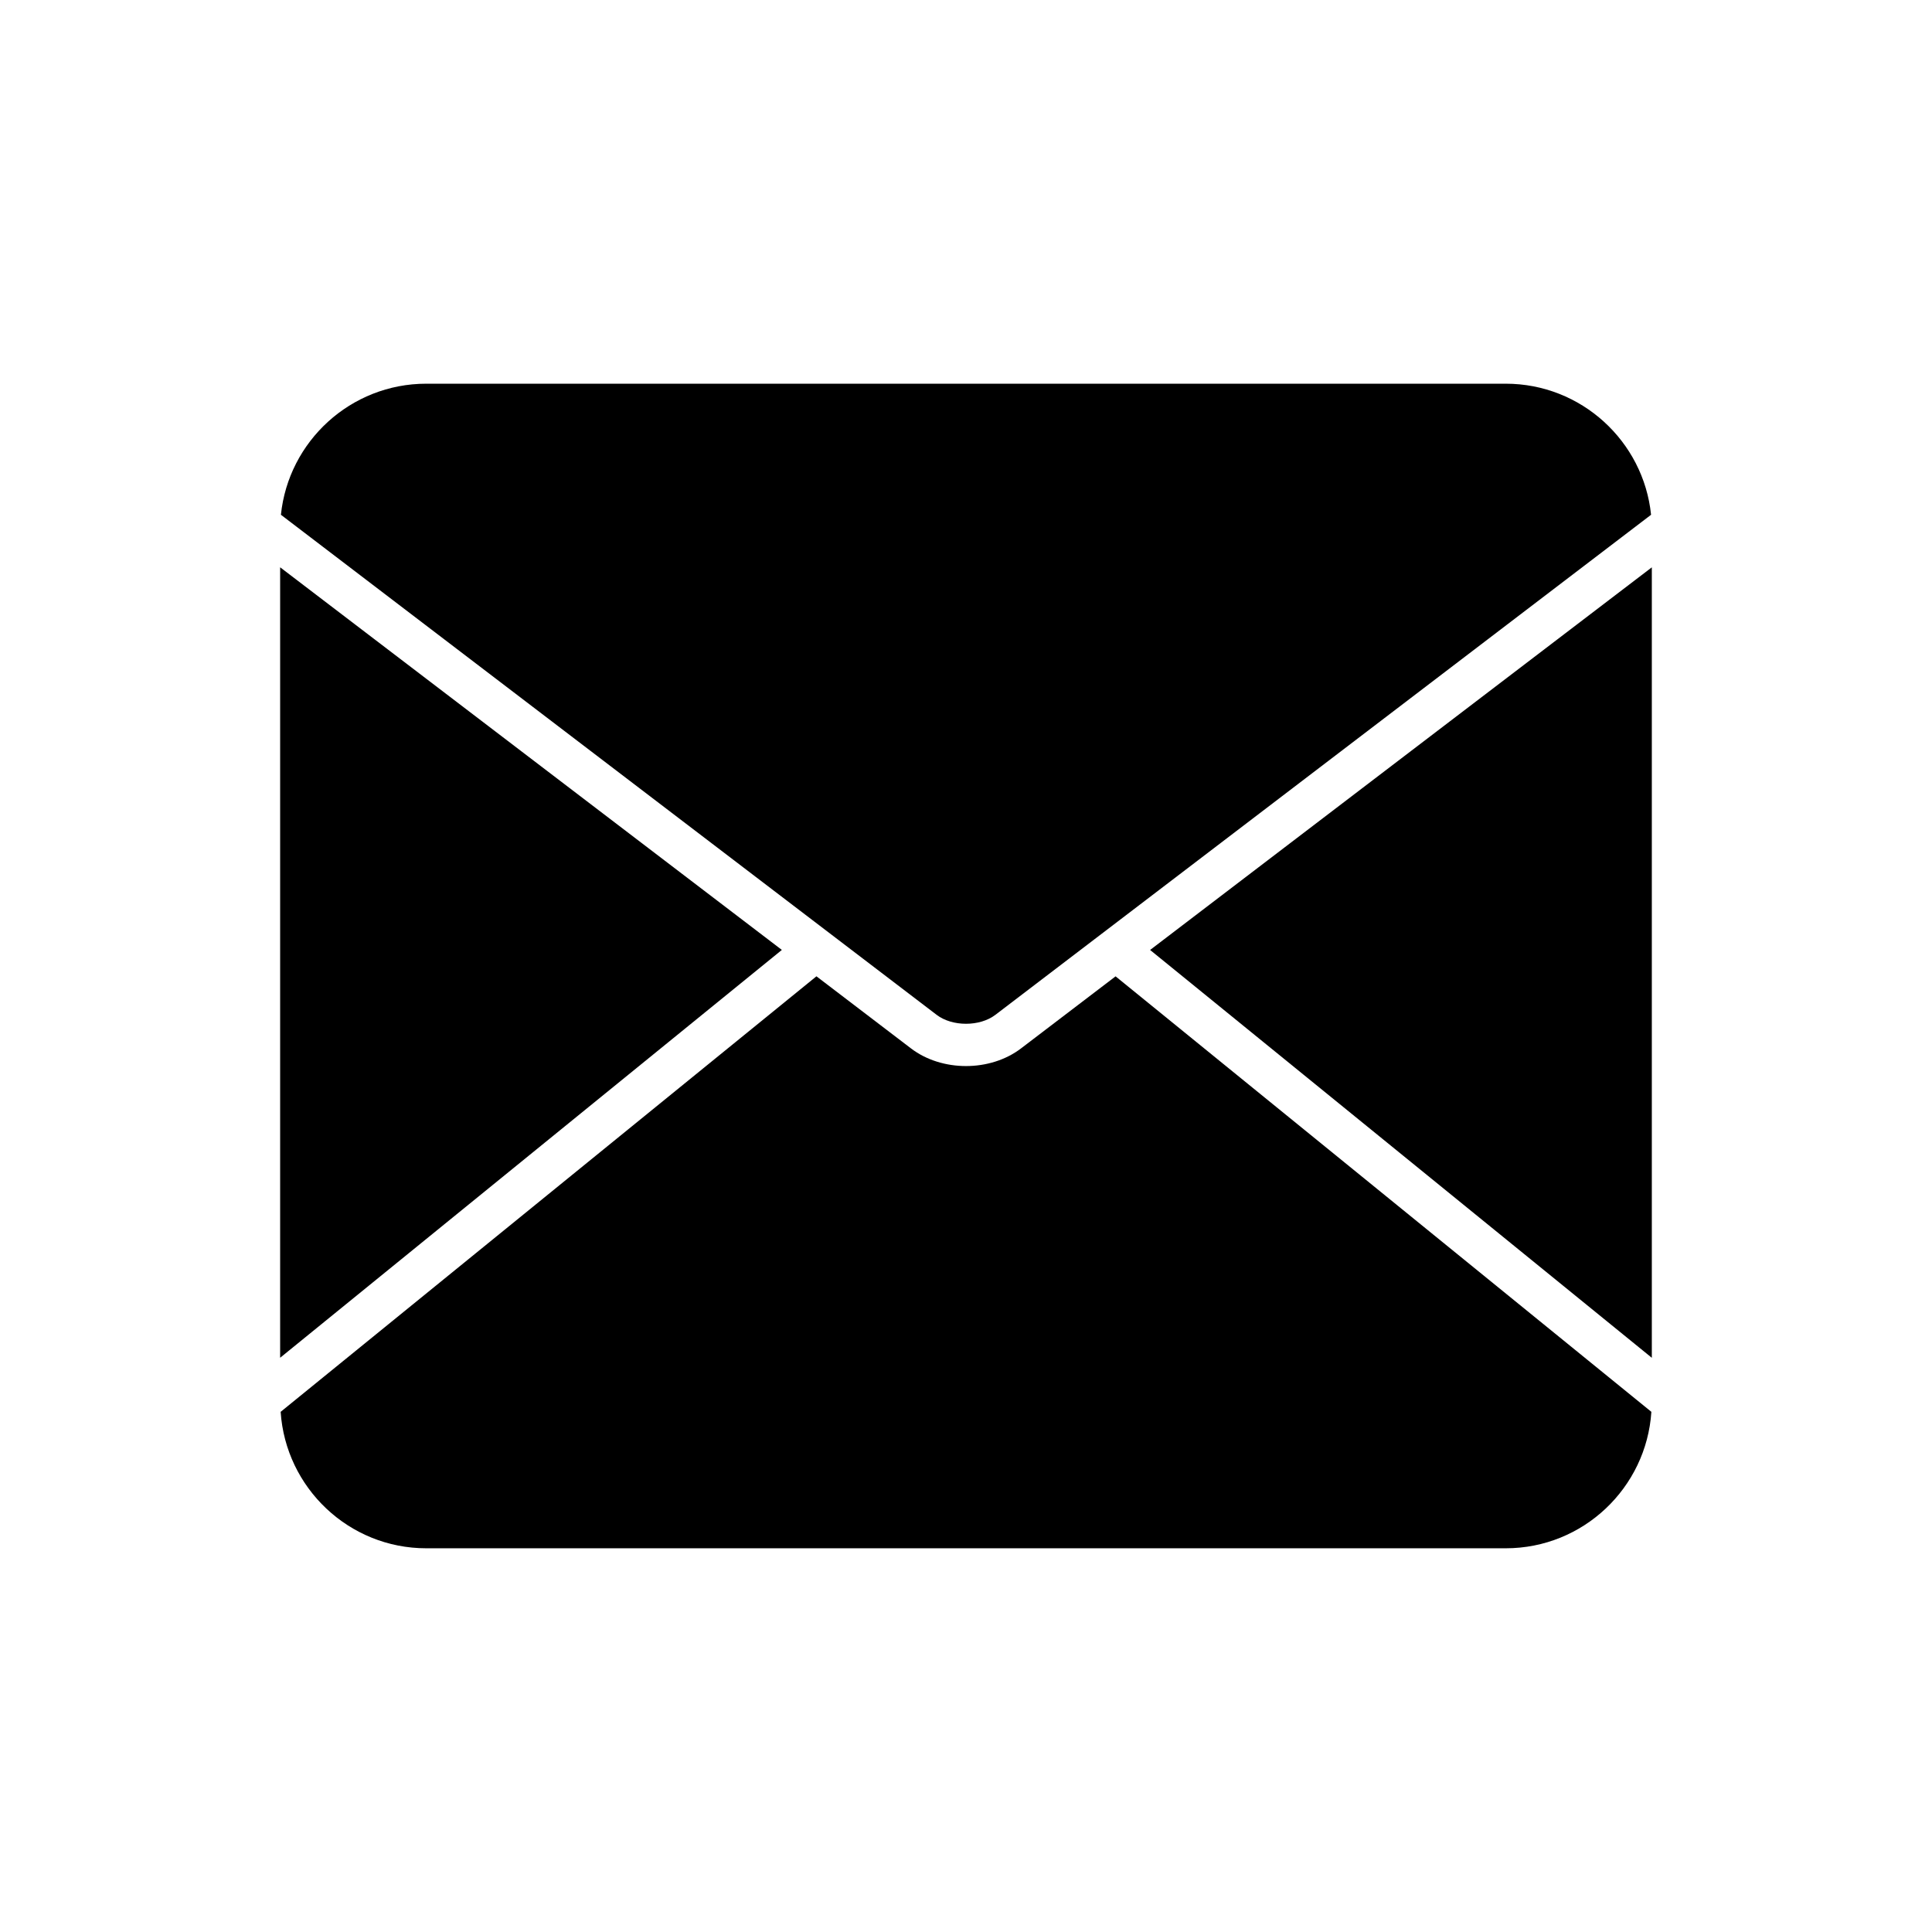
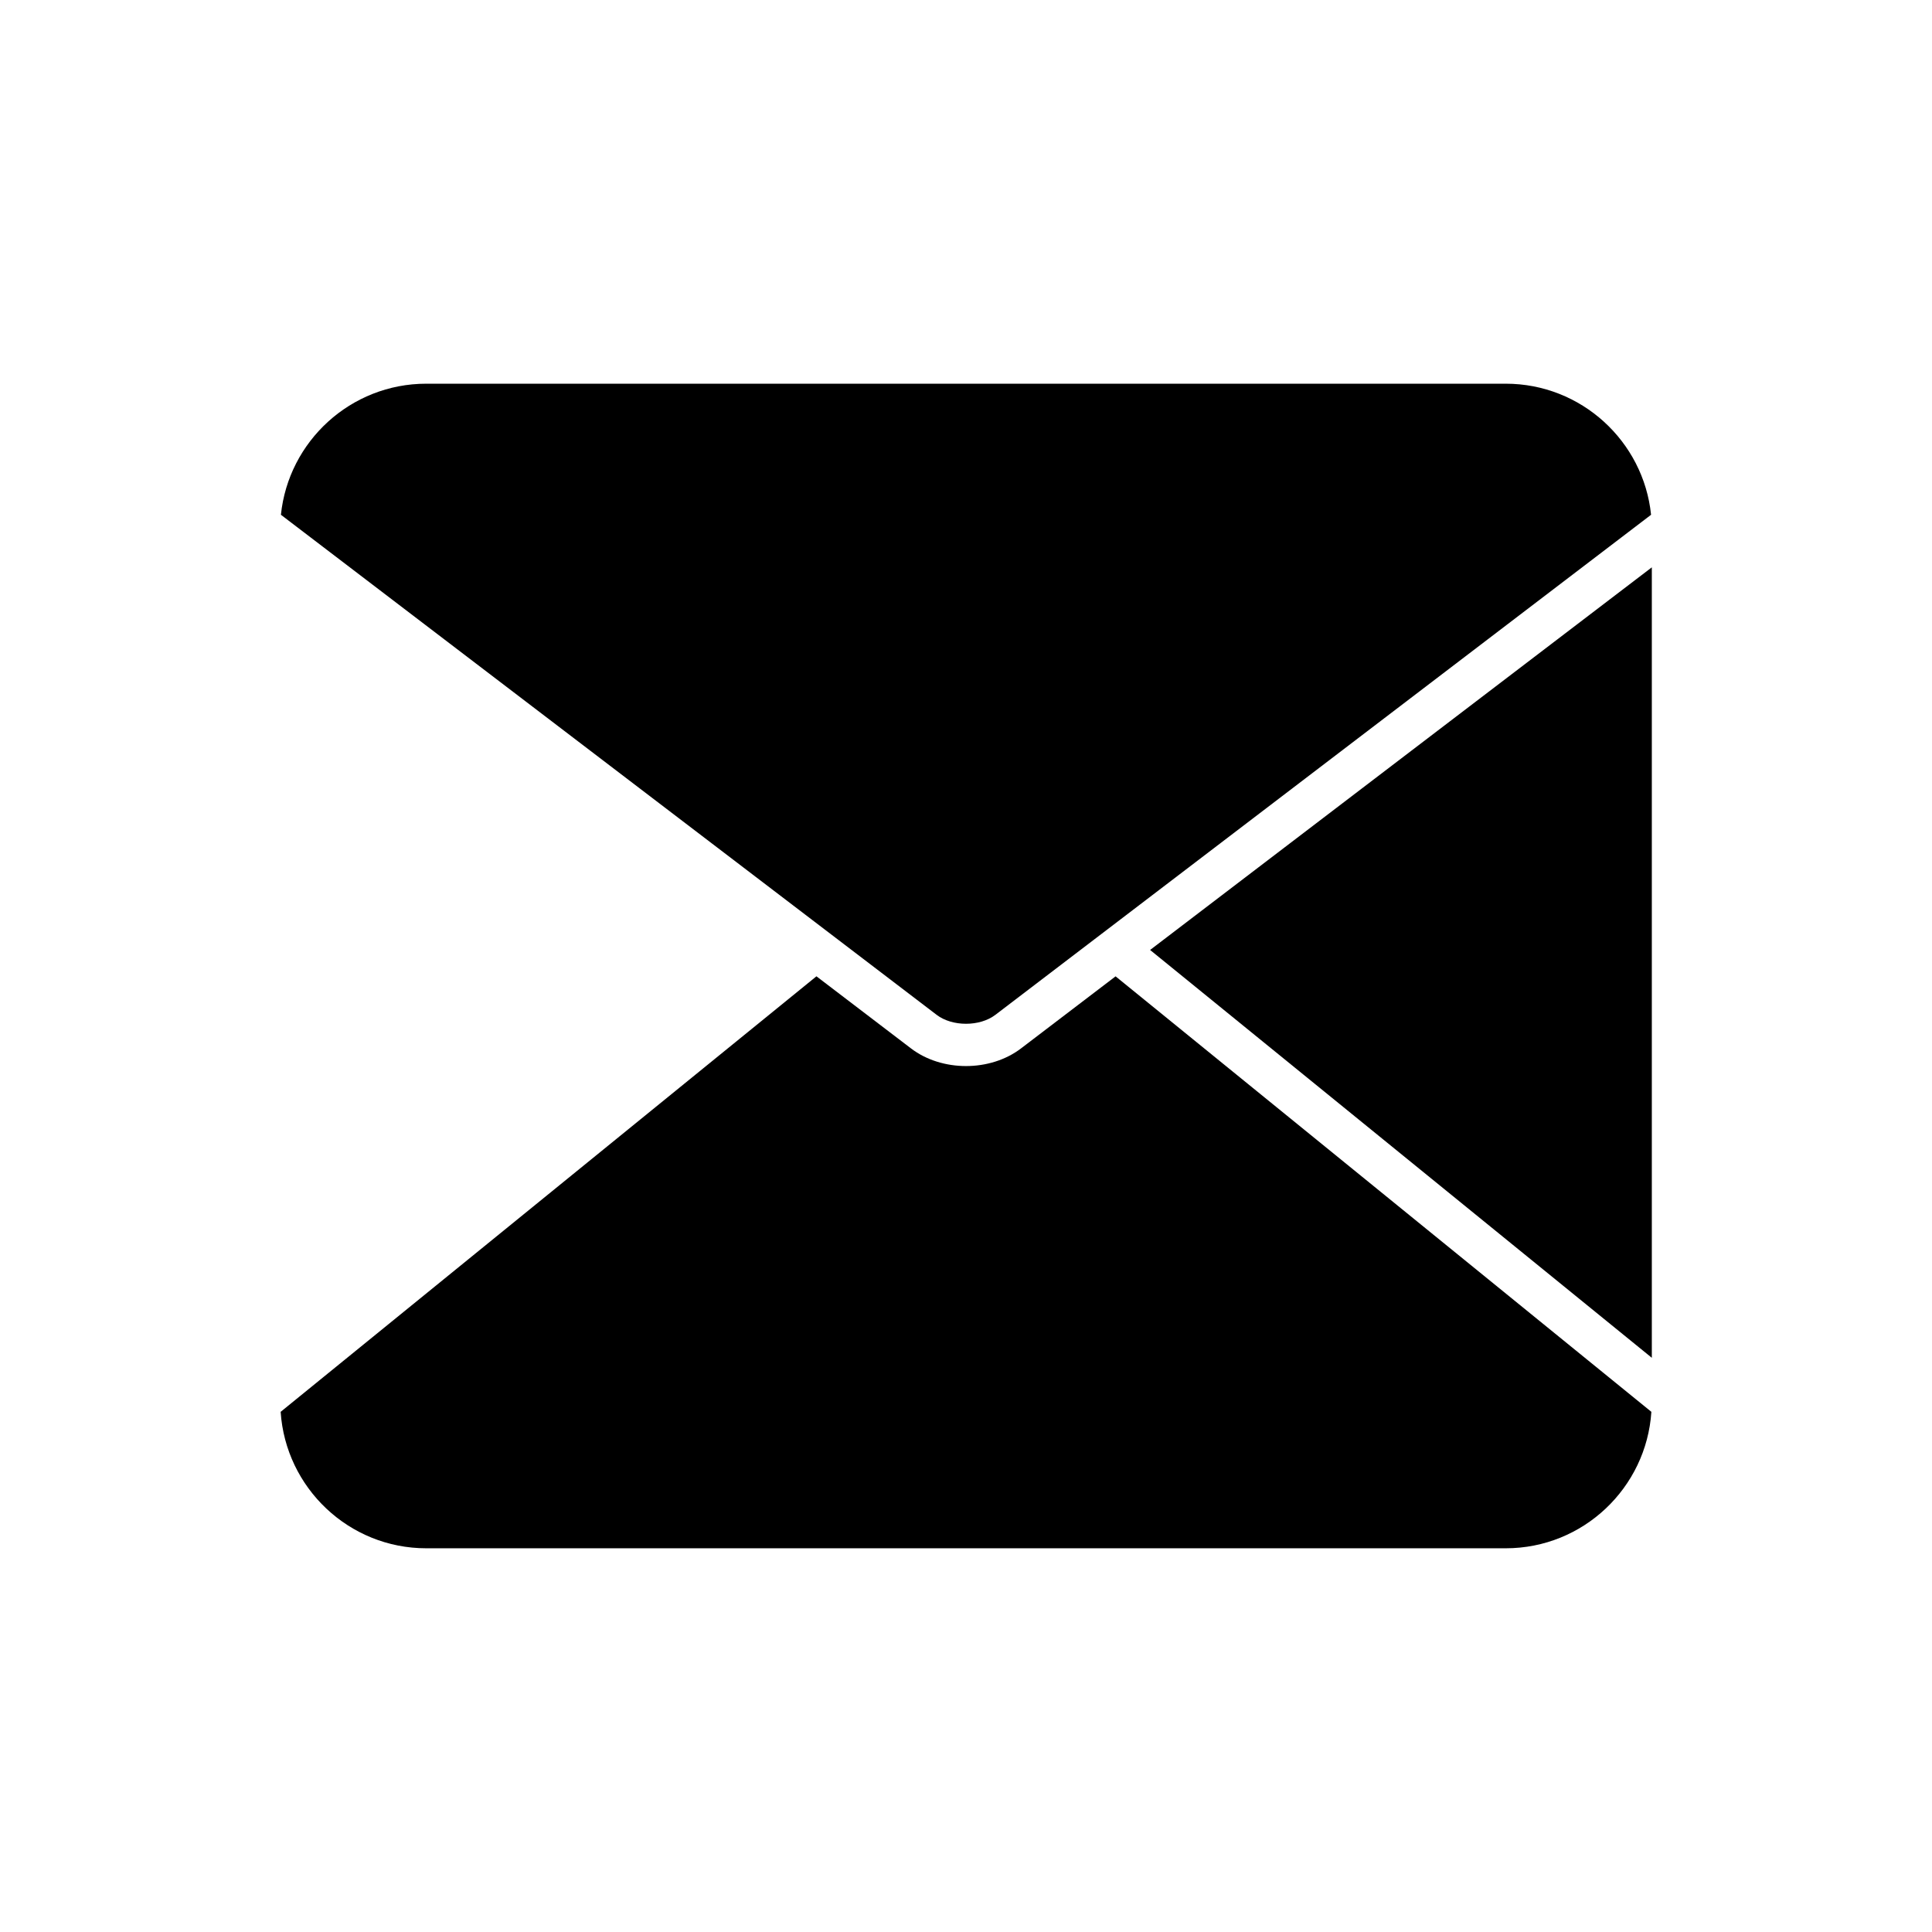
<svg xmlns="http://www.w3.org/2000/svg" fill="#000000" width="800px" height="800px" version="1.1" viewBox="144 144 512 512">
  <g>
    <path d="m414.58 421.84c-4.09 3.117-9.332 4.676-14.578 4.676s-10.492-1.559-14.578-4.676l-25.059-19.109-141.99 115.42c1.328 20.156 18.102 36.16 38.586 36.16h286.08c20.488 0 37.262-16.004 38.59-36.16l-141.99-115.41z" />
    <path d="m448.79 395.75 132.96 108.08v-209.48z" />
    <path d="m407.79 412.94 173.76-132.52c-2-19.484-18.508-34.734-38.512-34.734h-286.08c-20.004 0-36.512 15.25-38.512 34.734l173.77 132.52c4.144 3.164 11.426 3.16 15.574 0z" />
-     <path d="m218.24 294.34v209.48l132.96-108.08z" />
  </g>
</svg>